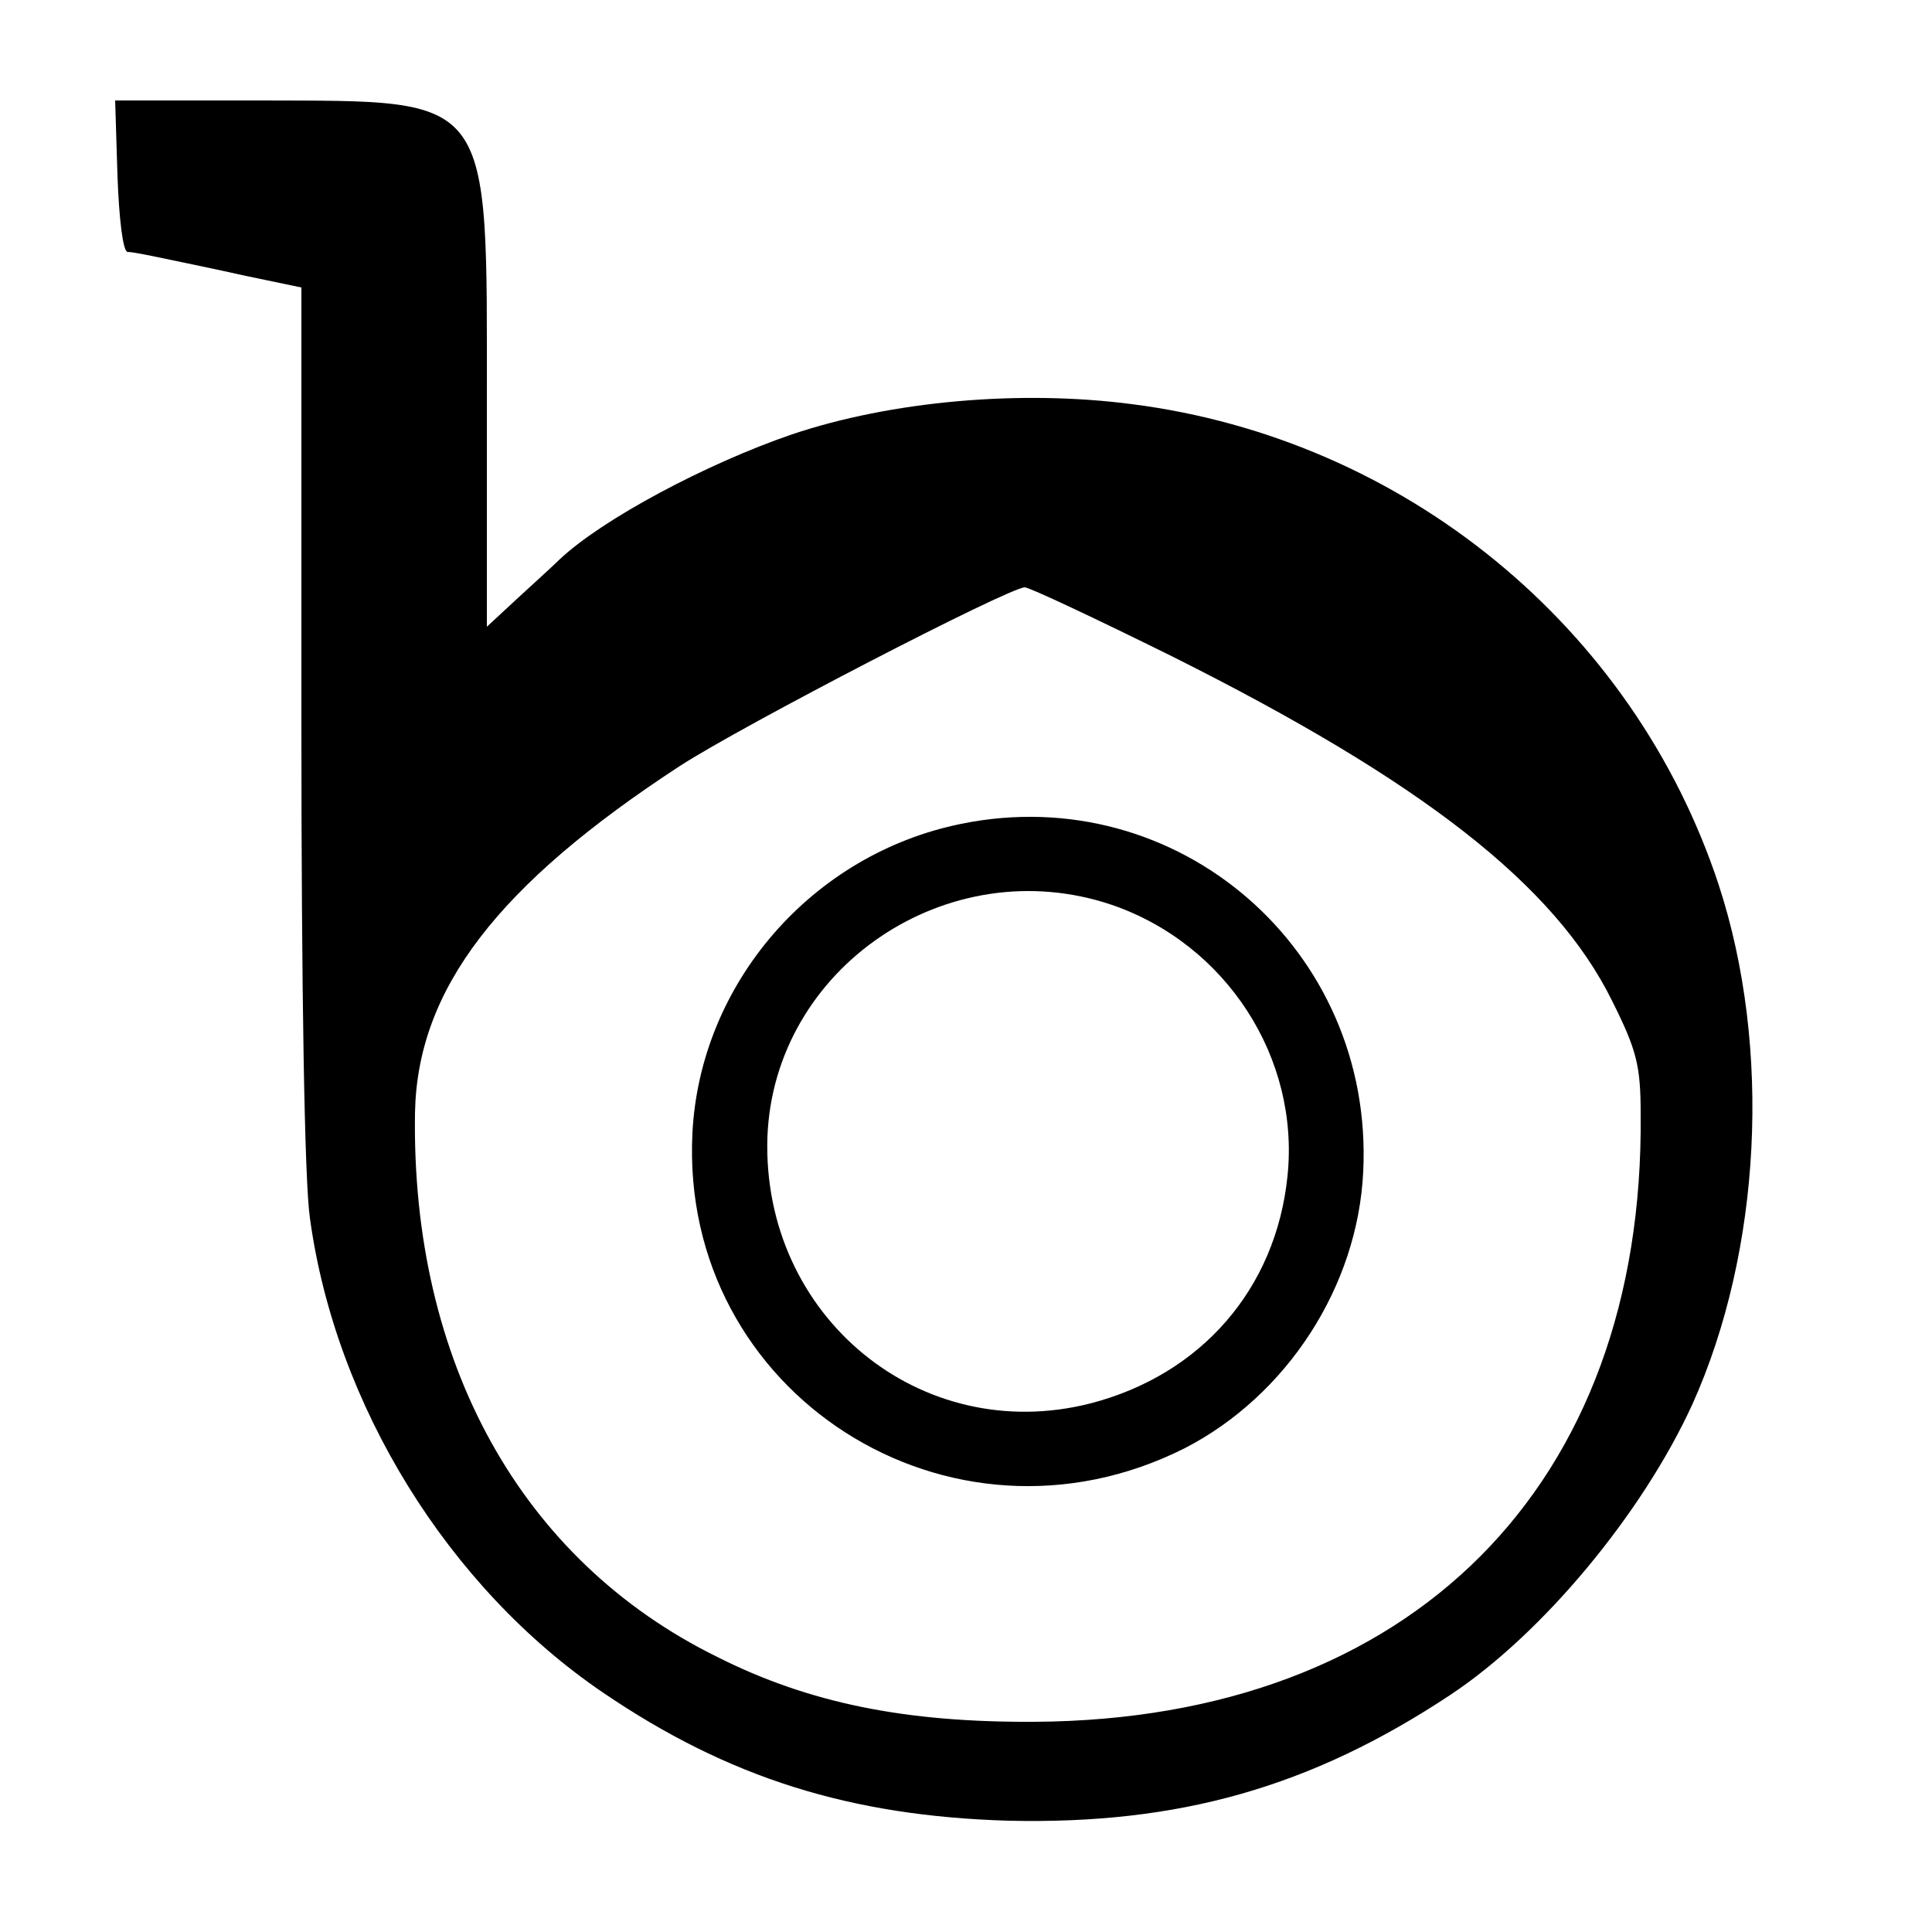
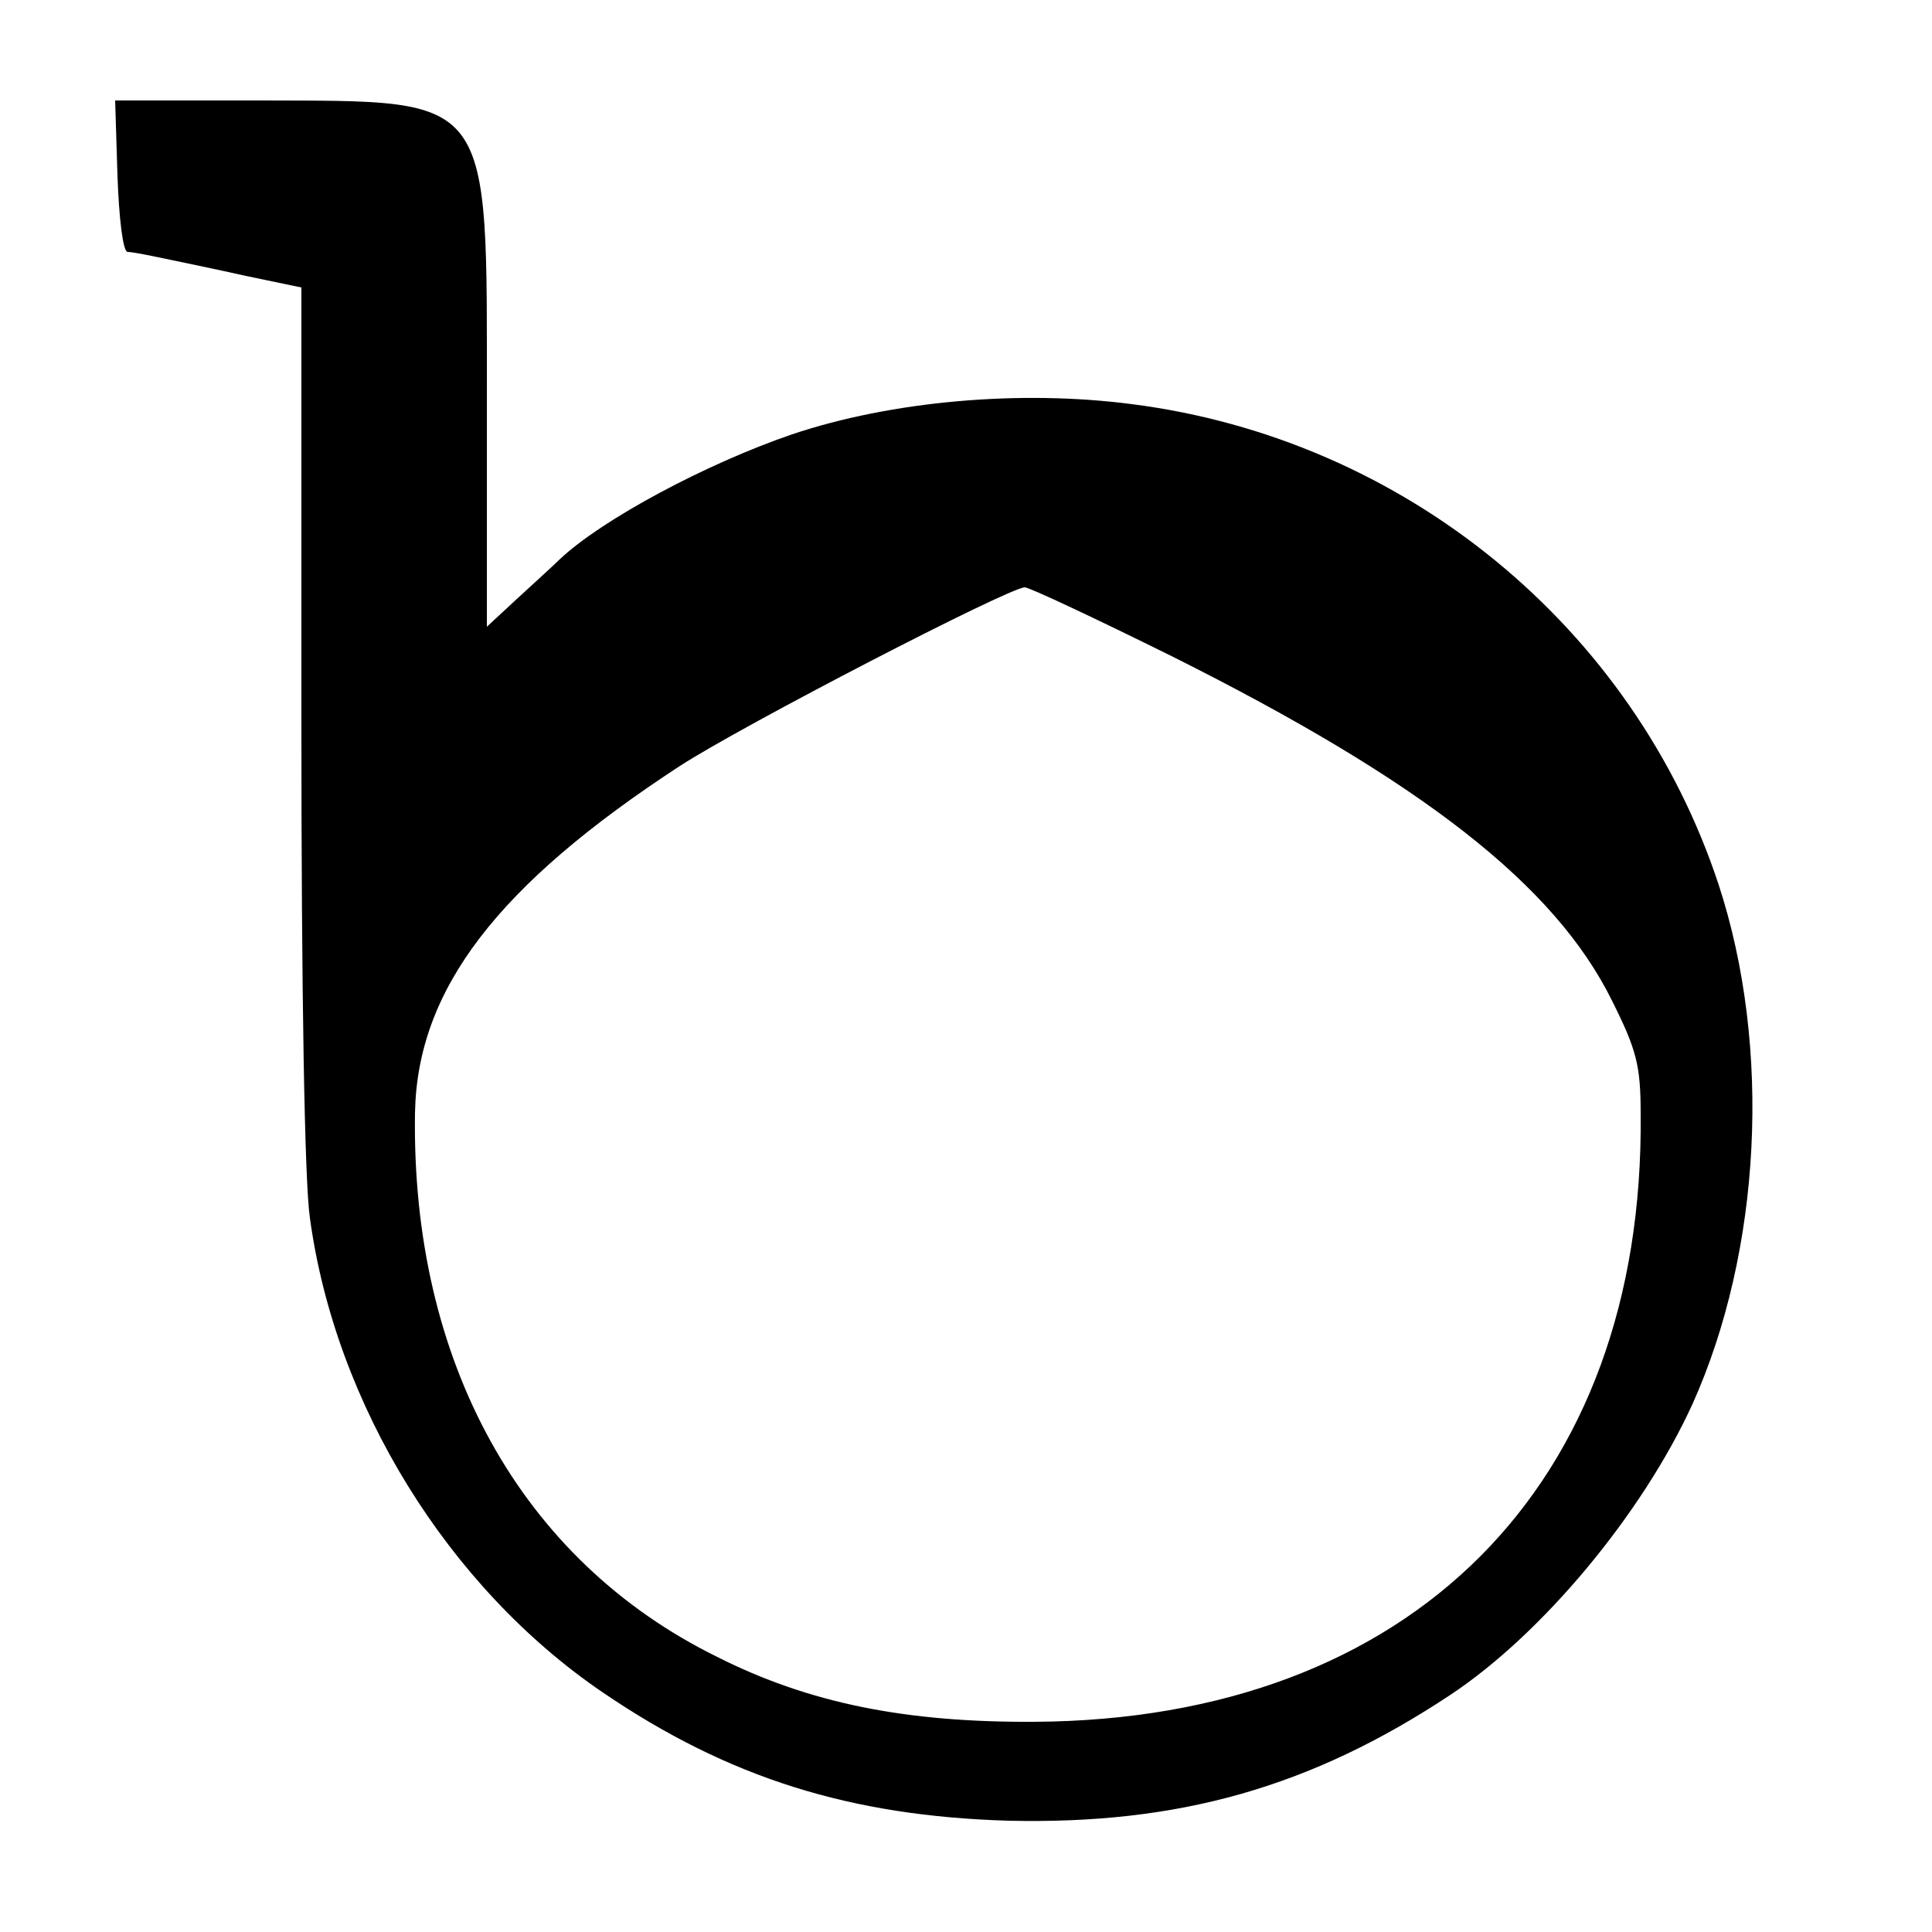
<svg xmlns="http://www.w3.org/2000/svg" version="1.0" width="250pt" height="250pt" viewBox="0 0 250 250" preserveAspectRatio="xMidYMid meet">
  <g transform="translate(0,250) scale(0.1,-0.1)" fill="#000000" stroke="none">
    <path d="M152 2273 c2 -56 7 -98 13 -99 6 0 26 -4 45 -8 19 -4 68 -14 108 -23 l72 -15 0 -563 c0 -346 4 -593 11 -641 33 -242 179 -478 379 -614 163 -111 321 -160 525 -166 220 -5 391 43 572 163 119 79 248 234 313 376 89 198 103 461 34 672 -110 334 -407 577 -759 622 -145 19 -312 4 -440 -39 -111 -38 -246 -110 -301 -162 -6 -6 -30 -28 -53 -49 l-41 -38 0 288 c0 405 10 392 -293 393 l-188 0 3 -97z m1364 -622 c324 -162 496 -296 570 -446 32 -64 37 -84 37 -147 5 -480 -297 -783 -784 -786 -167 -1 -292 24 -411 84 -254 125 -396 382 -391 704 3 160 107 295 343 449 82 53 424 230 446 231 6 0 91 -40 190 -89z" />
-     <path d="M1244 1434 c-193 -39 -338 -206 -348 -400 -17 -337 333 -561 637 -408 132 68 224 209 231 358 14 287 -240 507 -520 450z m195 -105 c148 -51 243 -198 227 -351 -15 -146 -112 -257 -255 -294 -220 -56 -425 113 -418 344 8 220 234 373 446 301z" />
  </g>
</svg>